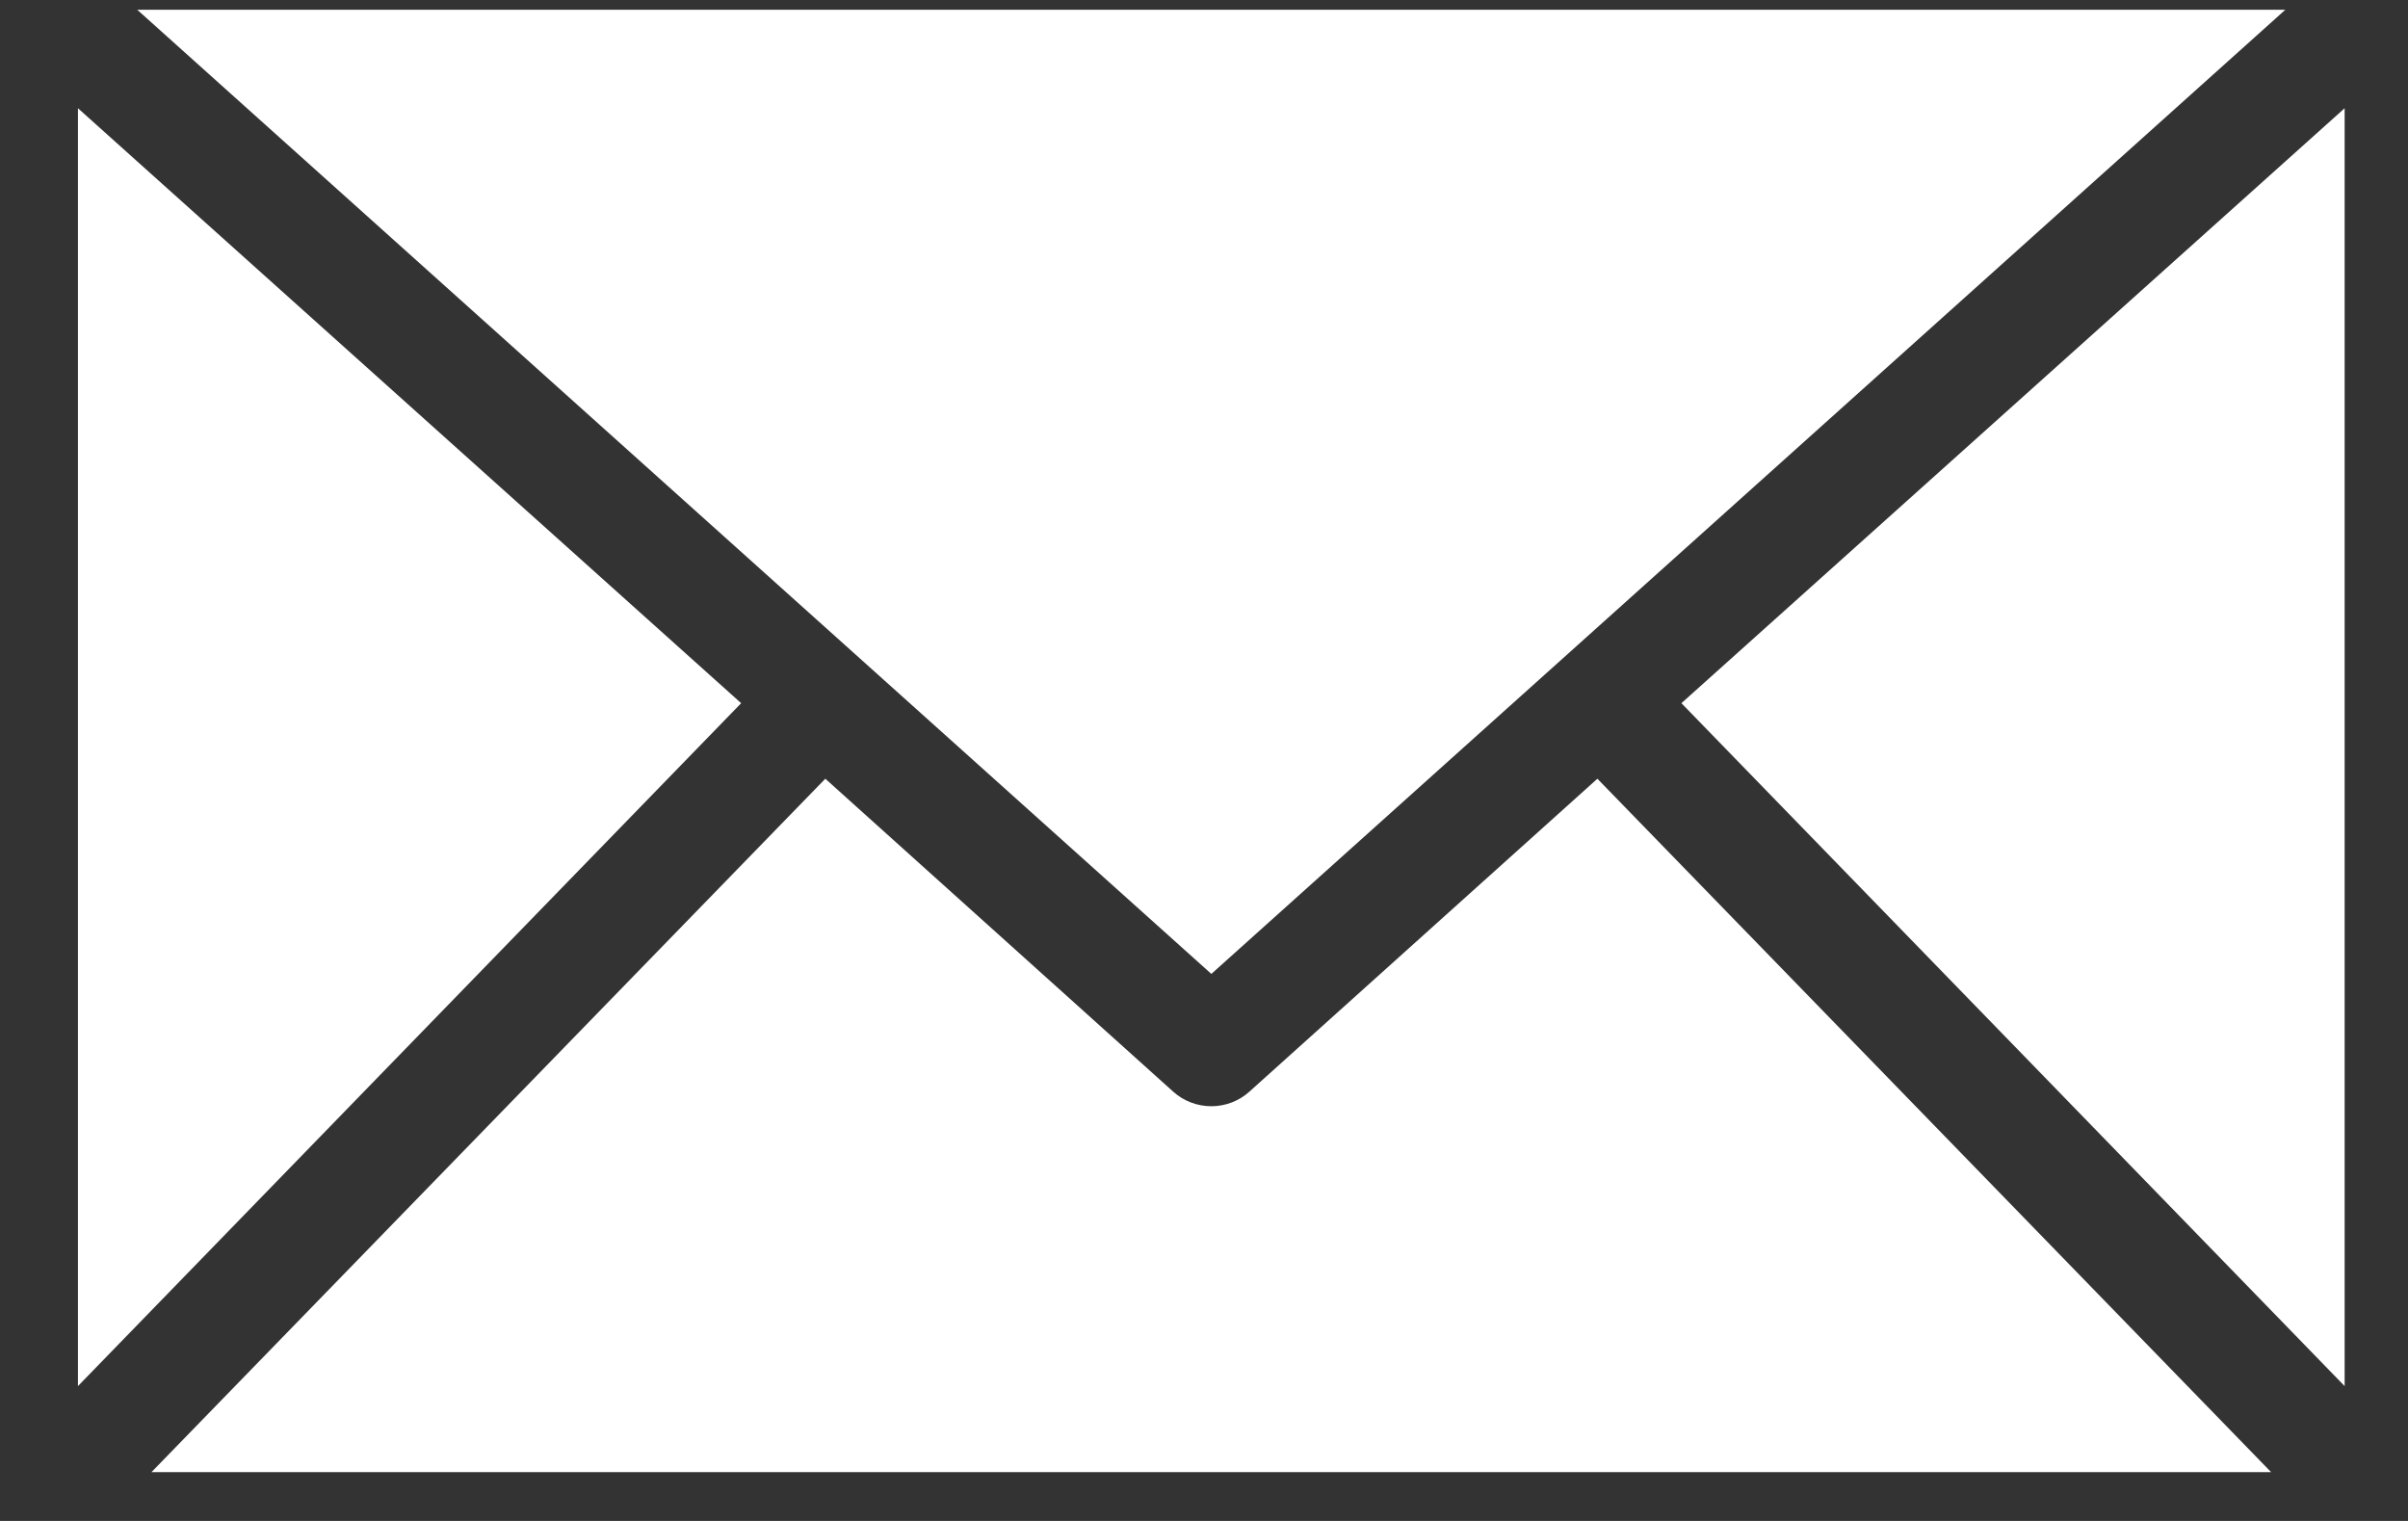
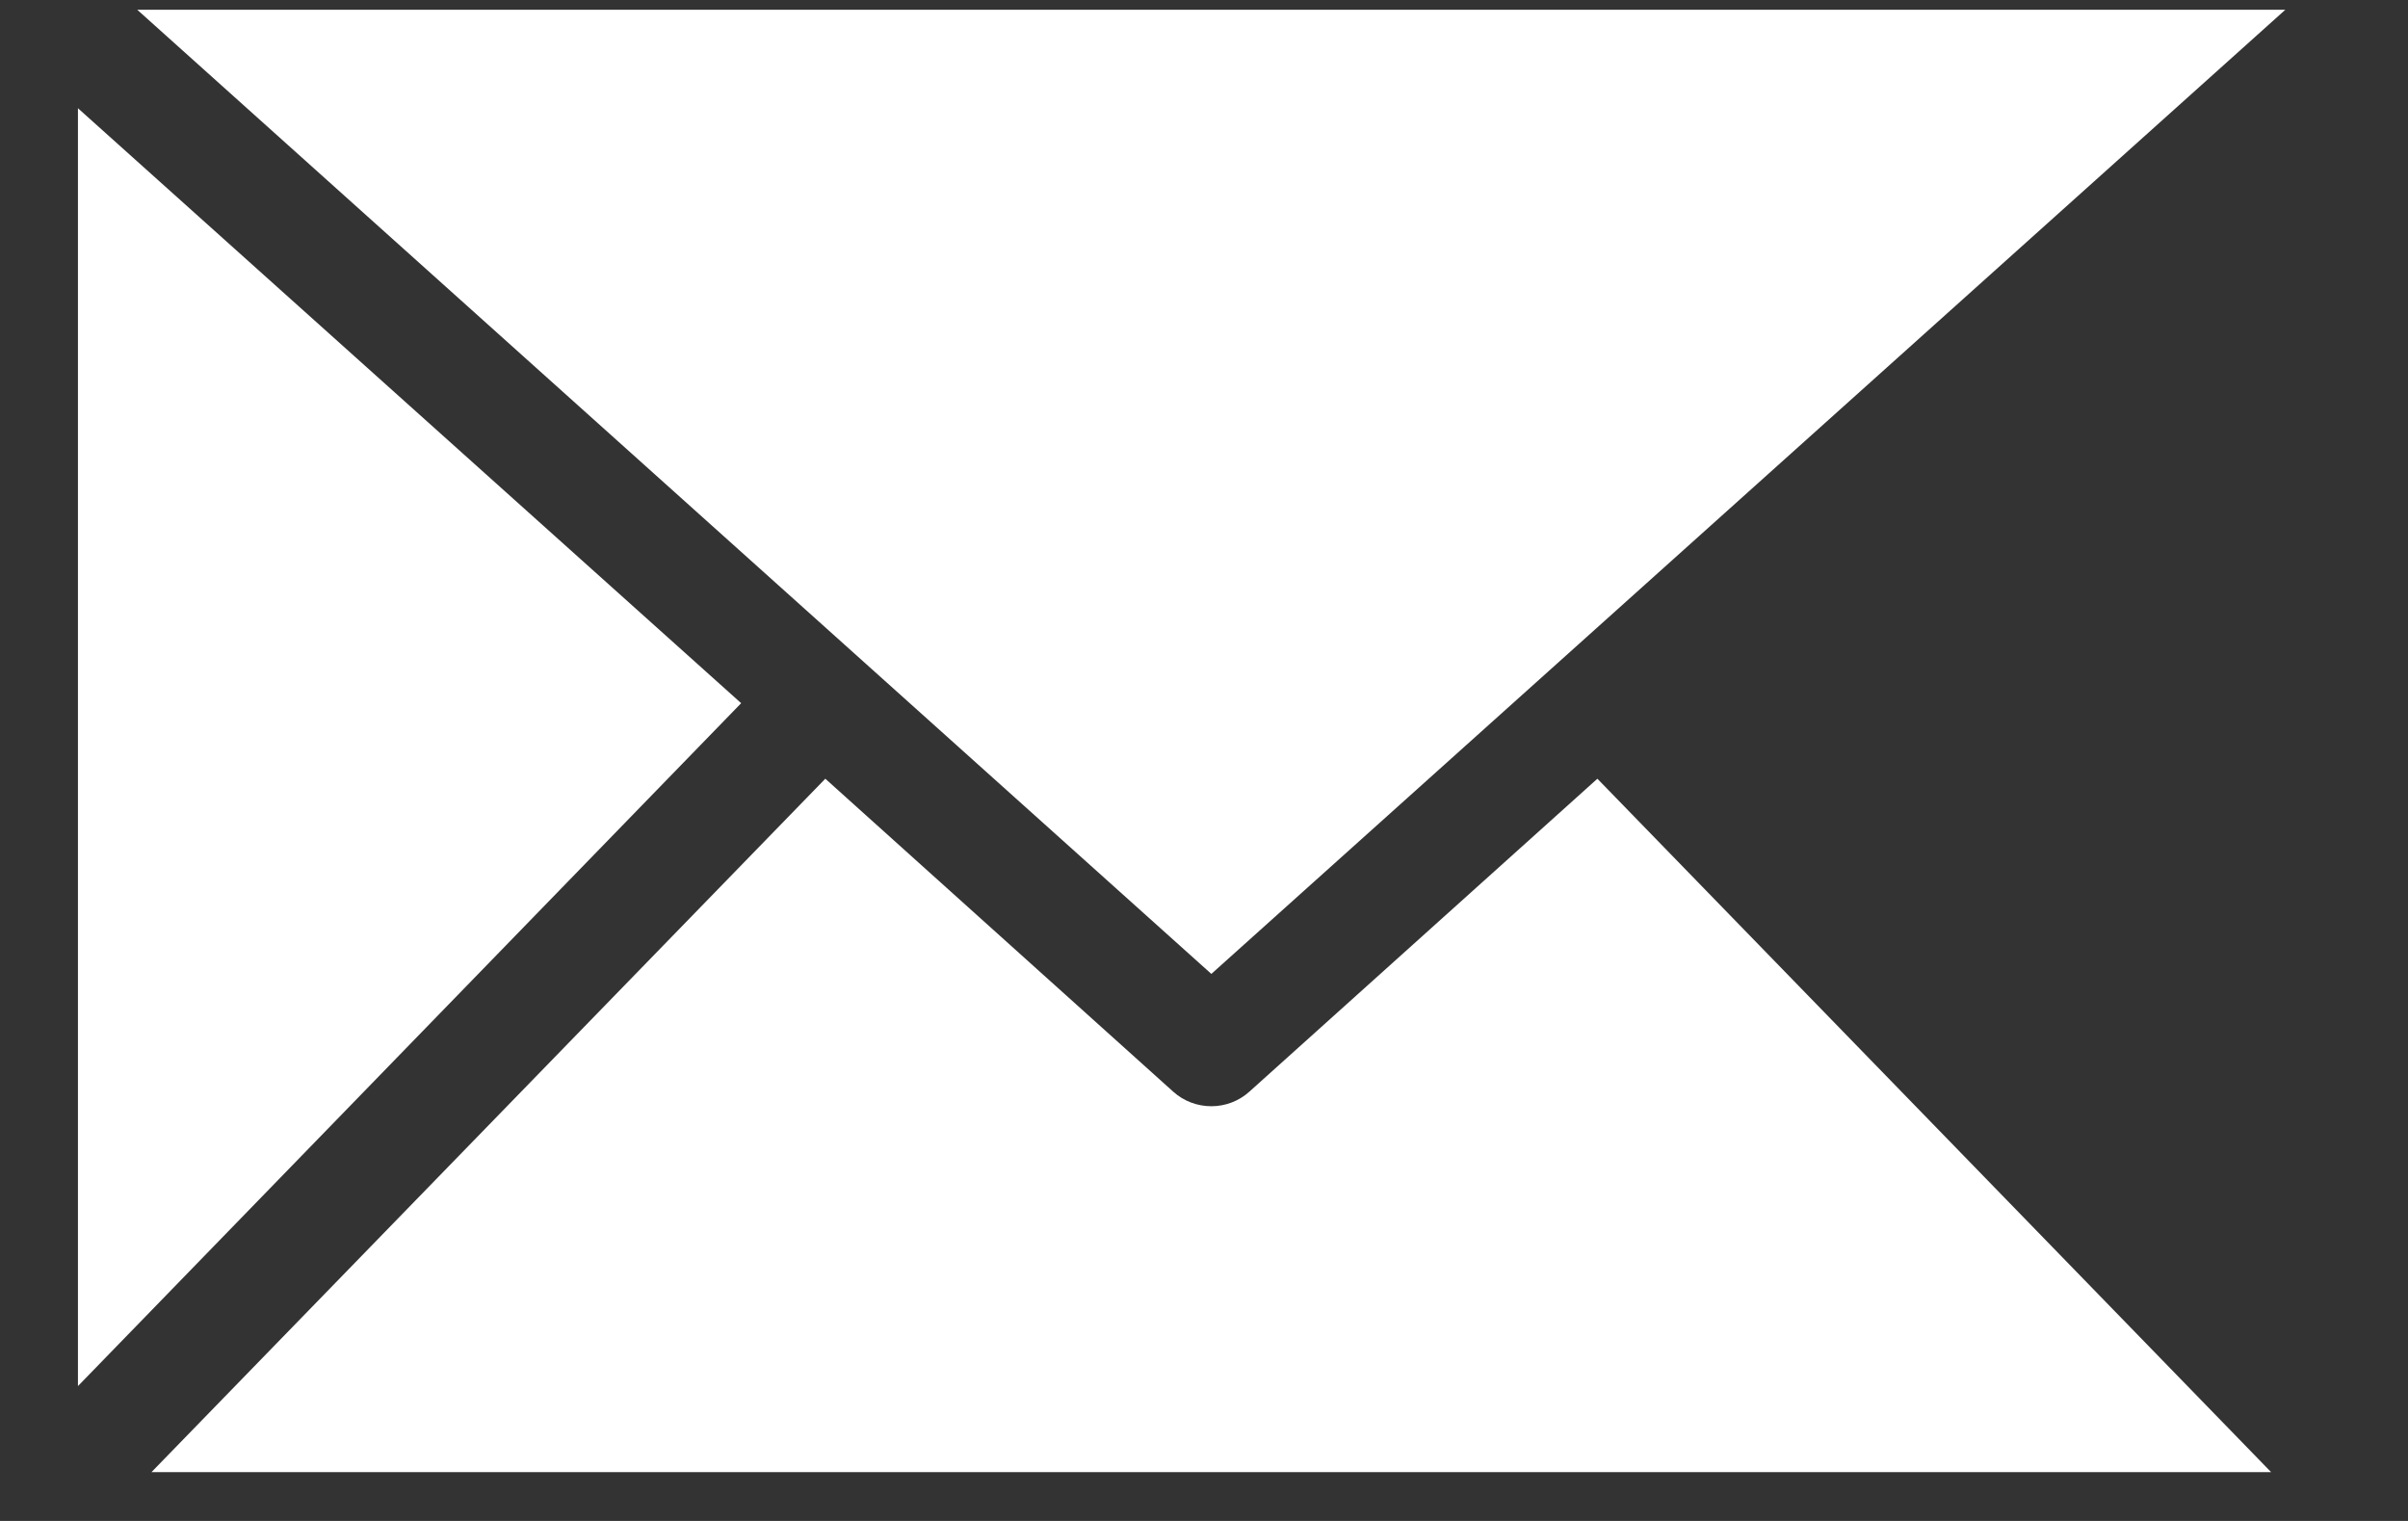
<svg xmlns="http://www.w3.org/2000/svg" width="19" height="12" viewBox="0 0 19 12" fill="none">
  <rect x="0" y="0" width="19" height="12" fill="#333333" stroke="none" />
-   <path fill-rule="evenodd" clip-rule="evenodd" d="M9.558 7.684L18.032 0.077H1.083L9.558 7.684ZM5.848 5.548L0.615 0.854V10.936L5.848 5.548ZM18.5 10.936V0.854L13.267 5.548L18.5 10.936ZM9.257 8.613L6.512 6.144L1.195 11.615H17.92L12.604 6.144L9.858 8.613C9.776 8.687 9.669 8.728 9.558 8.728C9.446 8.728 9.339 8.687 9.257 8.613Z" fill="white" />
+   <path fill-rule="evenodd" clip-rule="evenodd" d="M9.558 7.684L18.032 0.077H1.083L9.558 7.684ZM5.848 5.548L0.615 0.854V10.936L5.848 5.548ZM18.5 10.936L13.267 5.548L18.5 10.936ZM9.257 8.613L6.512 6.144L1.195 11.615H17.92L12.604 6.144L9.858 8.613C9.776 8.687 9.669 8.728 9.558 8.728C9.446 8.728 9.339 8.687 9.257 8.613Z" fill="white" />
</svg>